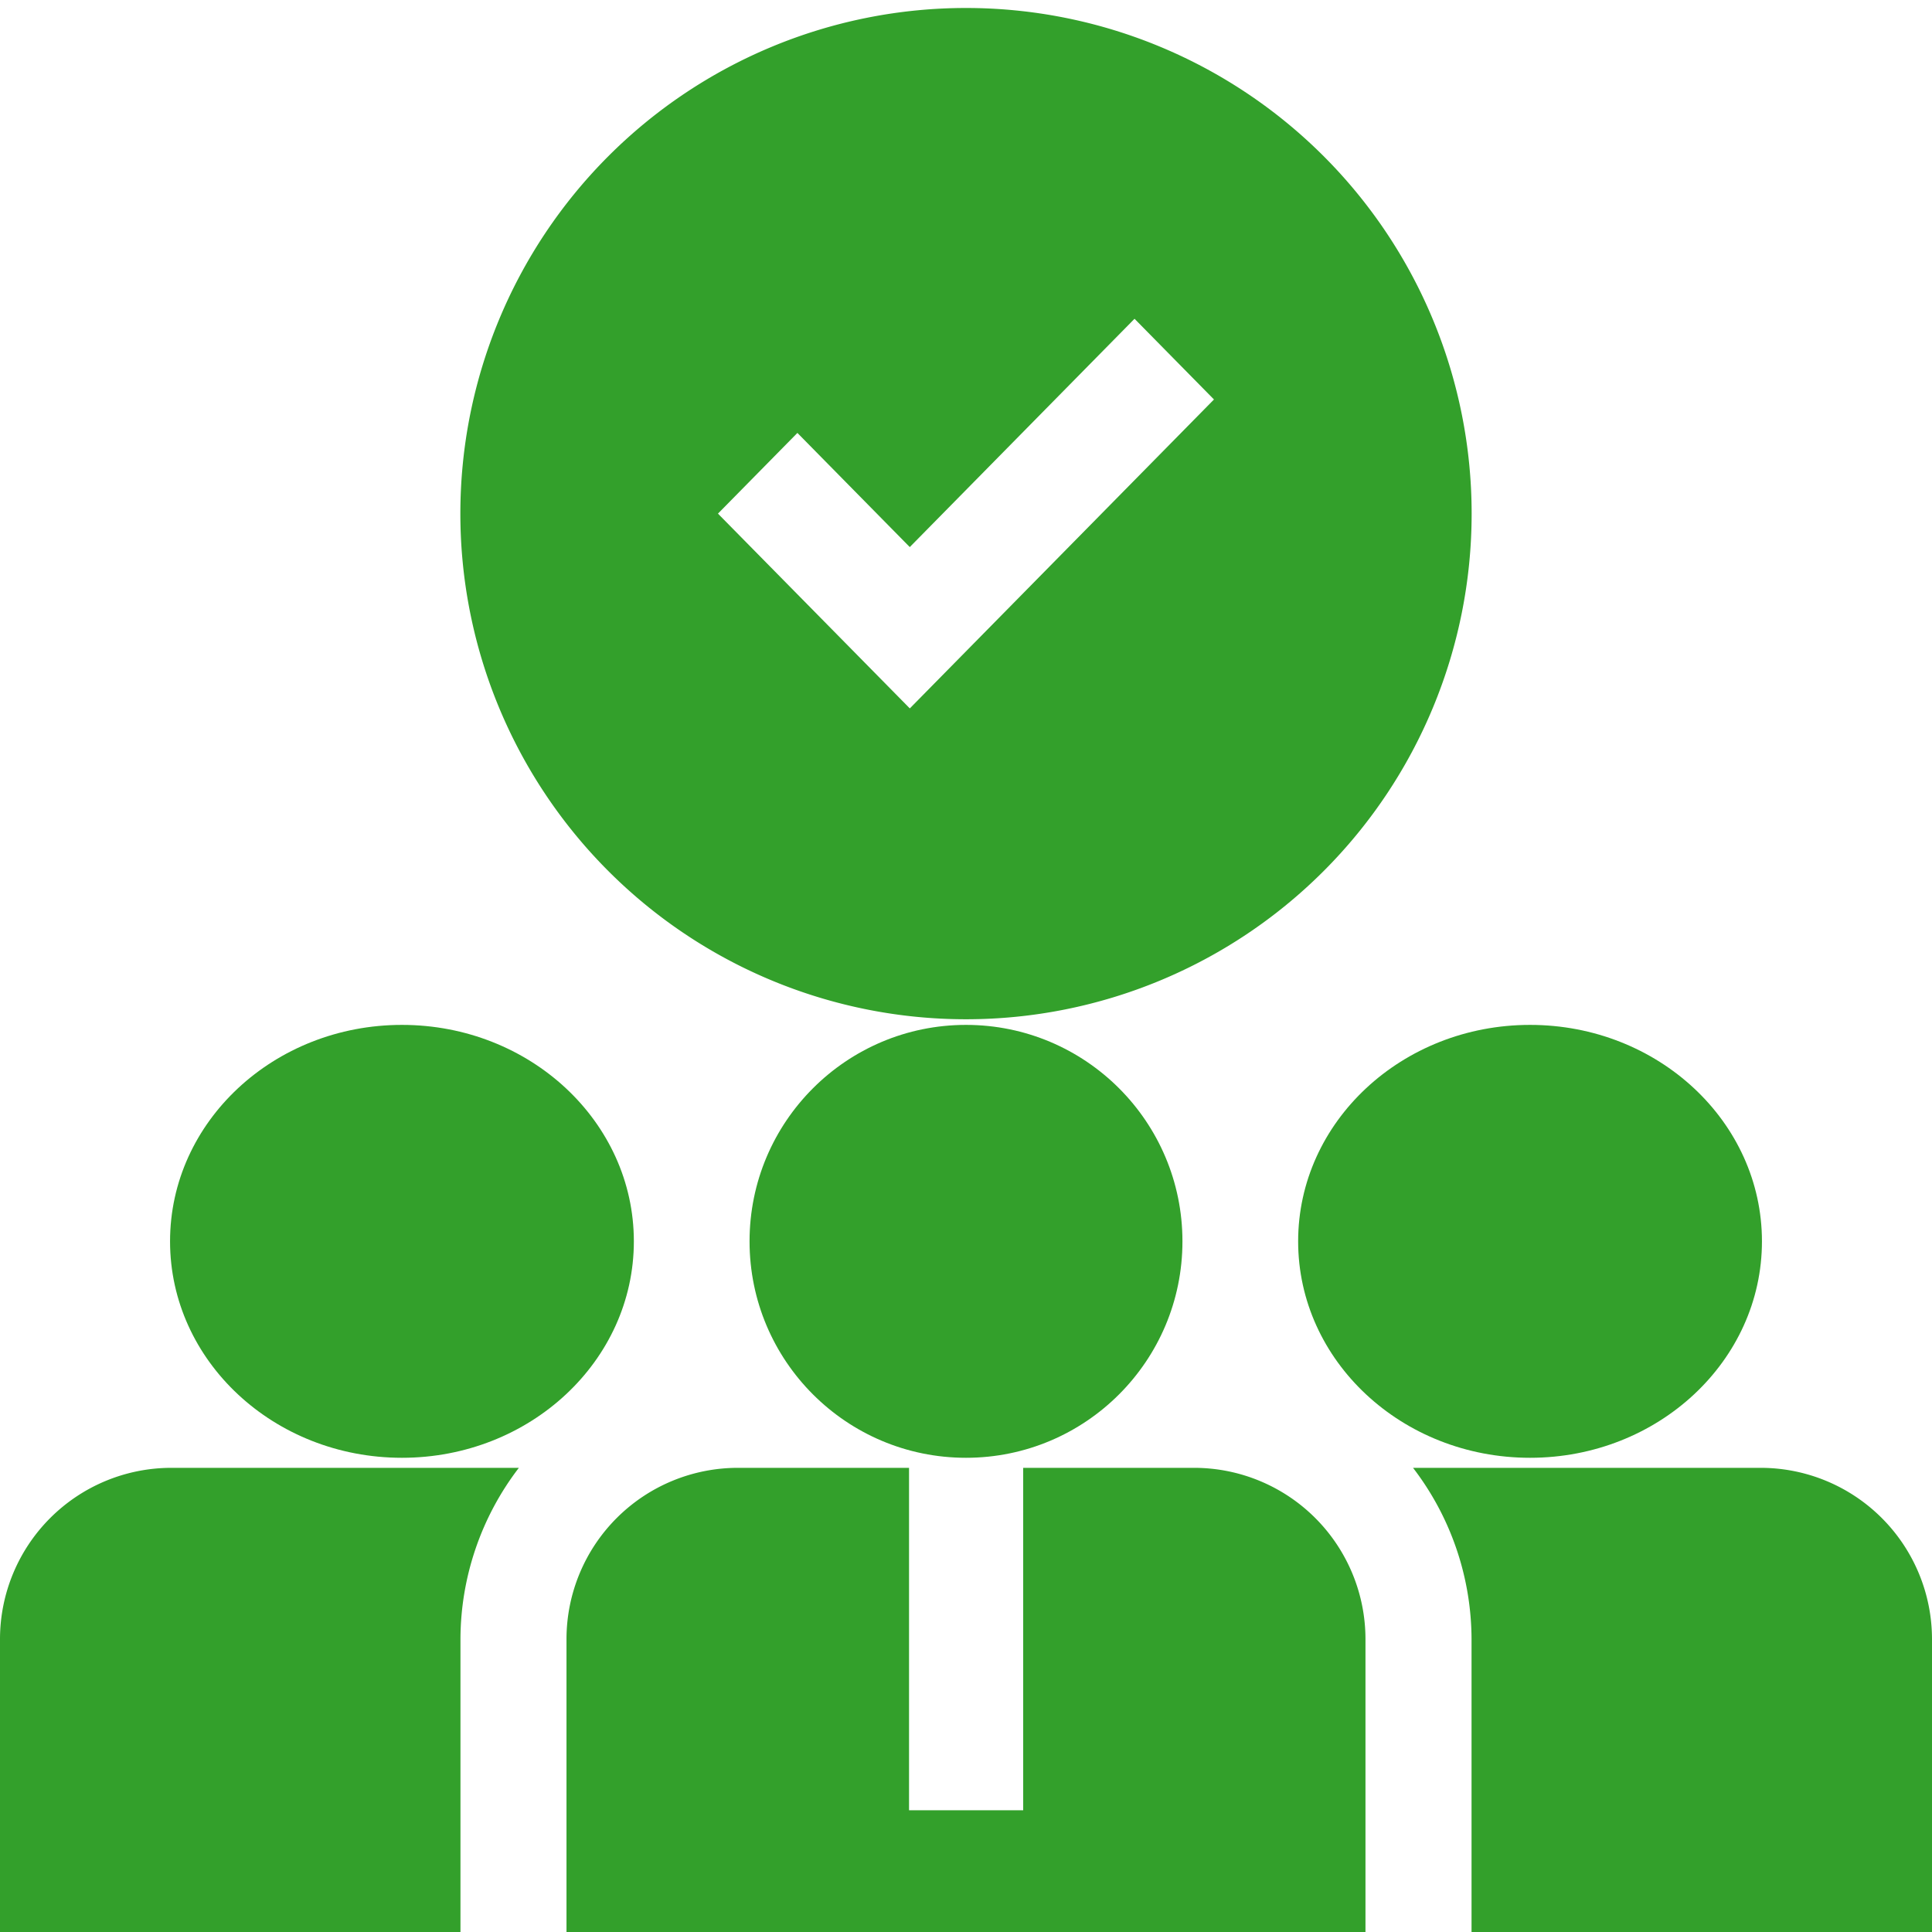
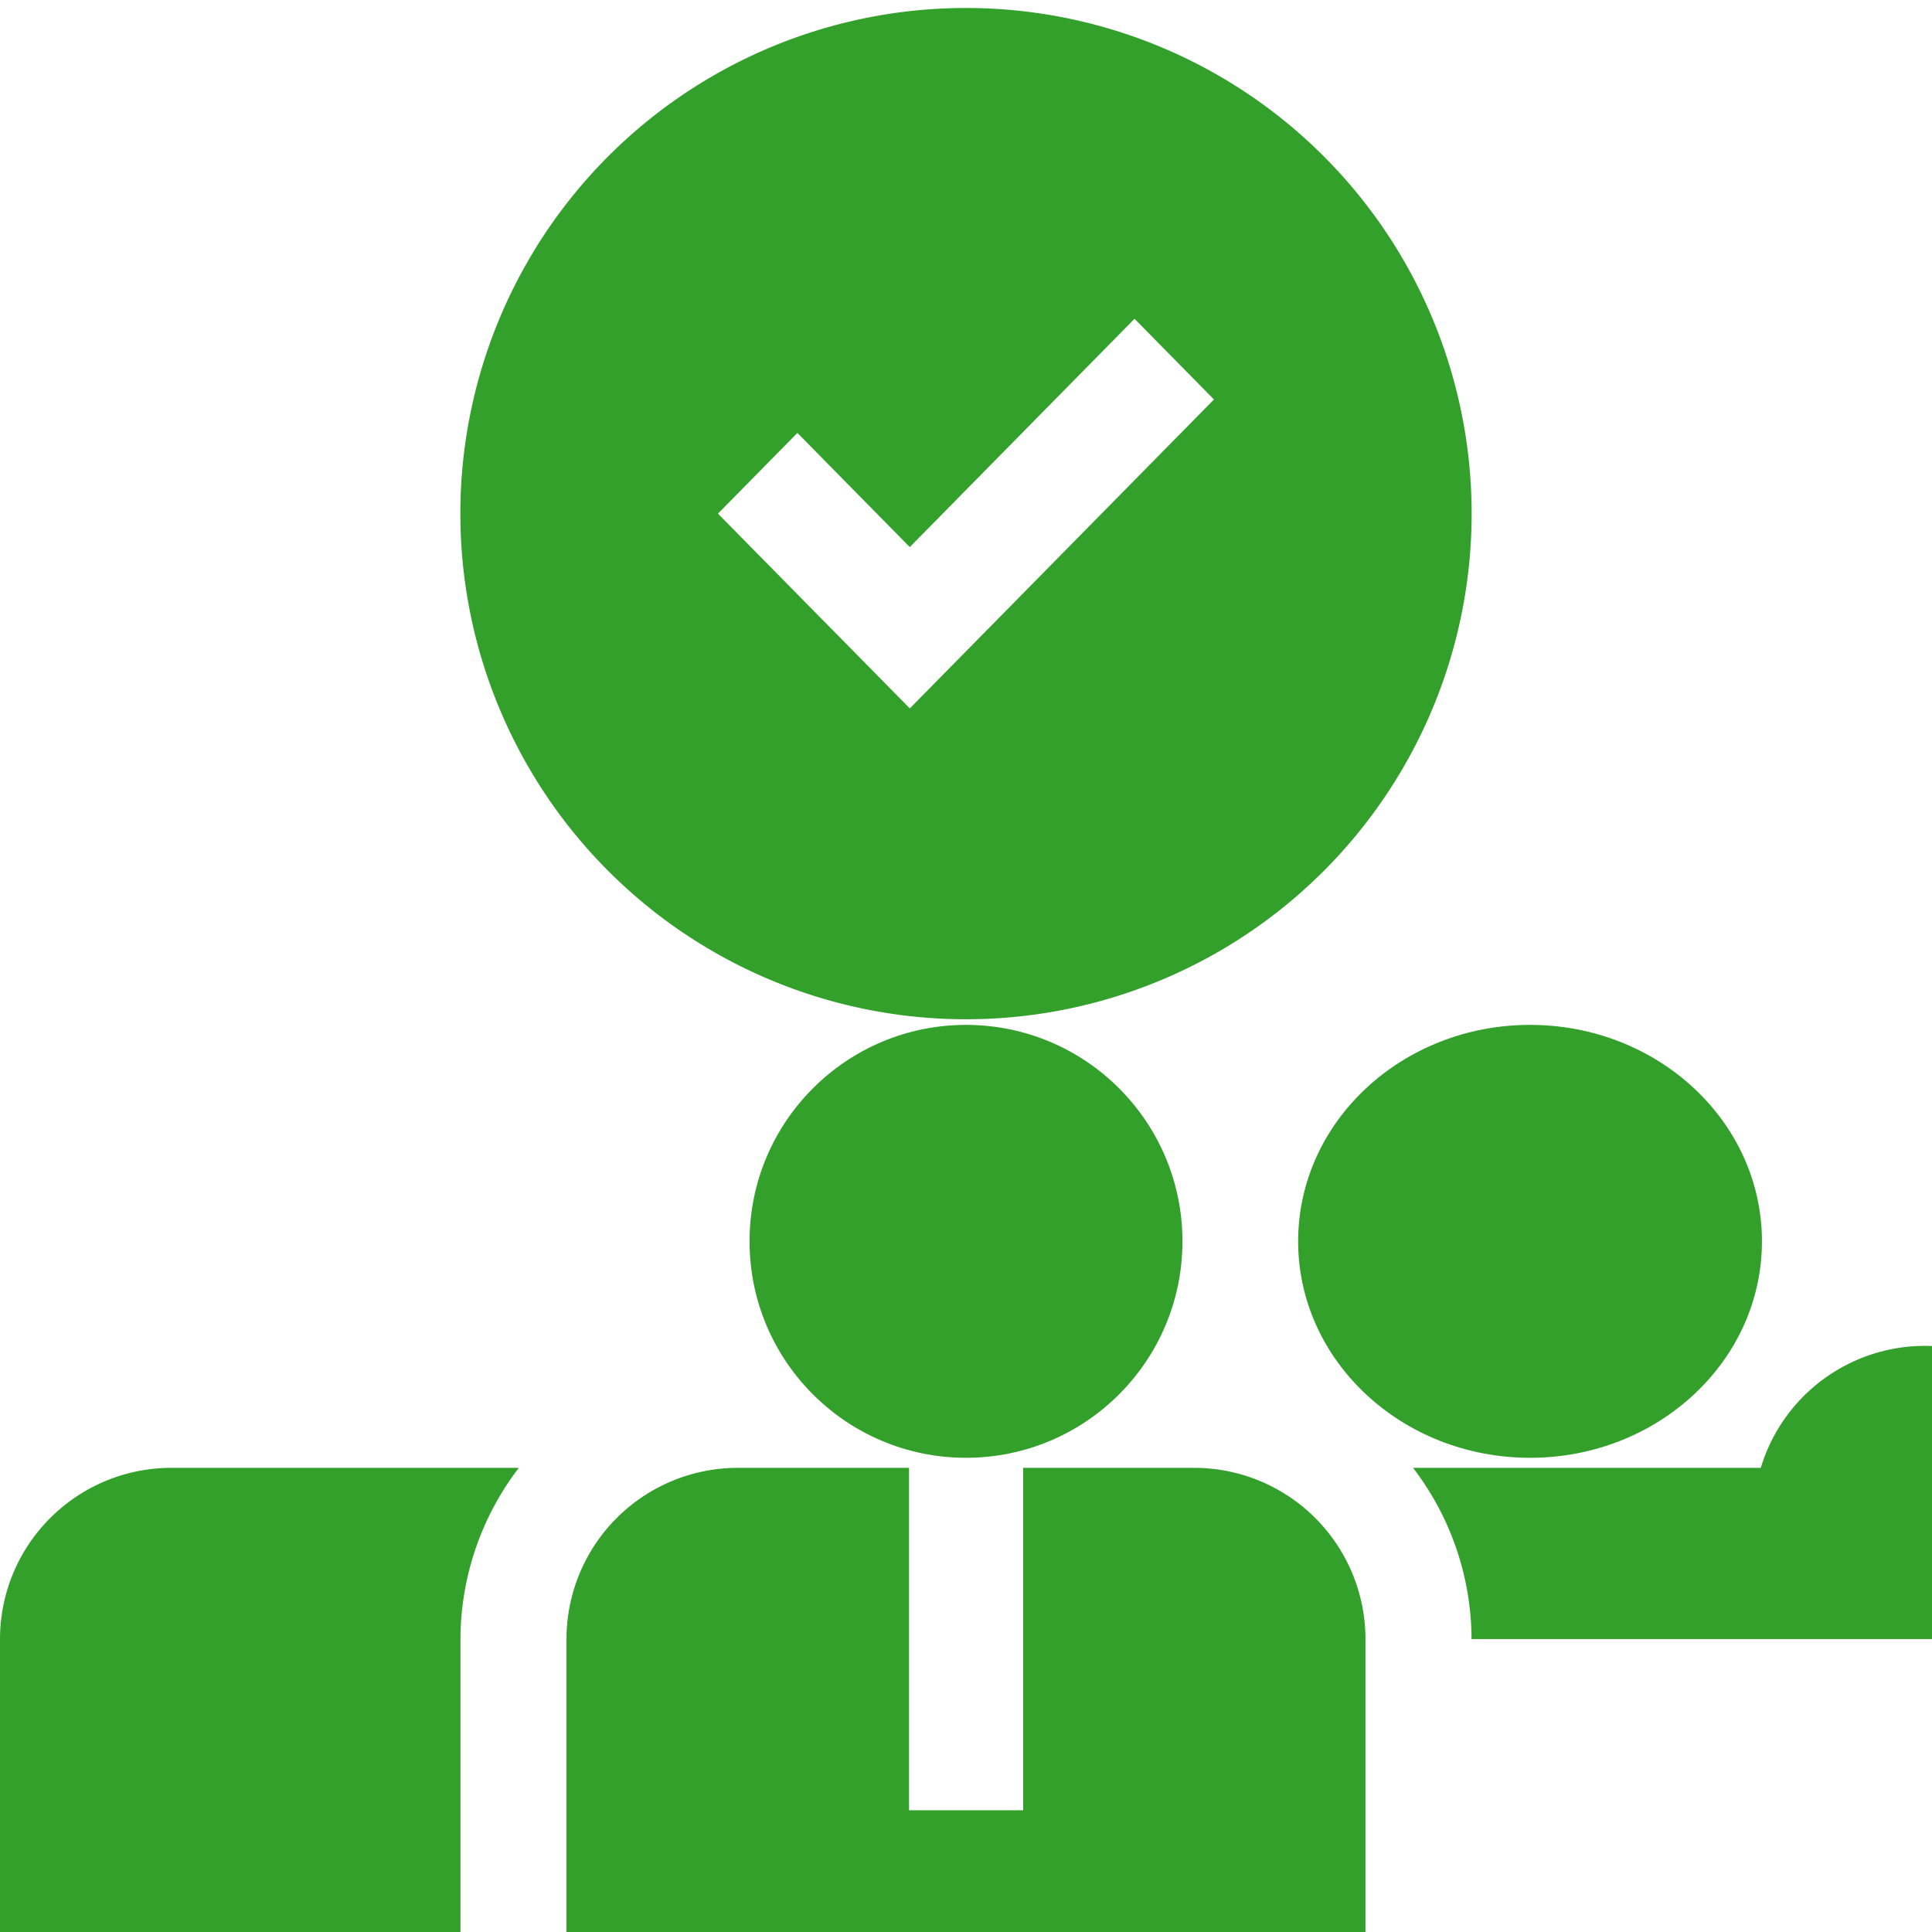
<svg xmlns="http://www.w3.org/2000/svg" width="60" height="60" viewBox="0 0 60 60">
  <circle cx="6.722" cy="6.722" r="6.722" transform="translate(23.278 31.829)" fill="#33a02b" />
  <ellipse cx="7.202" cy="6.722" rx="7.202" ry="6.722" transform="translate(40.315 31.829)" fill="#33a02b" />
-   <ellipse cx="7.202" cy="6.722" rx="7.202" ry="6.722" transform="translate(5.281 31.829)" fill="#33a02b" />
  <path d="M170.5,390h-5.317v10.634h-3.545V390h-5.317A5.323,5.323,0,0,0,151,395.317v9.1h24.813v-9.1A5.323,5.323,0,0,0,170.5,390Z" transform="translate(-133.407 -344.415)" fill="#33a02b" />
  <path d="M152.406,15.951a15.7,15.7,0,1,0-31.406,0,15.7,15.7,0,1,0,31.406,0ZM134.958,22,129,15.951l2.467-2.506,3.49,3.545L141.937,9.9l2.467,2.506Z" transform="translate(-106.703)" fill="#33a02b" />
  <path d="M0,395.317v9.1H14.3v-9.1A8.777,8.777,0,0,1,16.114,390H5.317A5.323,5.323,0,0,0,0,395.317Z" transform="translate(0 -344.415)" fill="#33a02b" />
-   <path d="M386.418,390h-10.8a8.777,8.777,0,0,1,1.817,5.317v9.1h14.3v-9.1A5.323,5.323,0,0,0,386.418,390Z" transform="translate(-331.735 -344.415)" fill="#33a02b" />
+   <path d="M386.418,390h-10.8a8.777,8.777,0,0,1,1.817,5.317h14.3v-9.1A5.323,5.323,0,0,0,386.418,390Z" transform="translate(-331.735 -344.415)" fill="#33a02b" />
</svg>